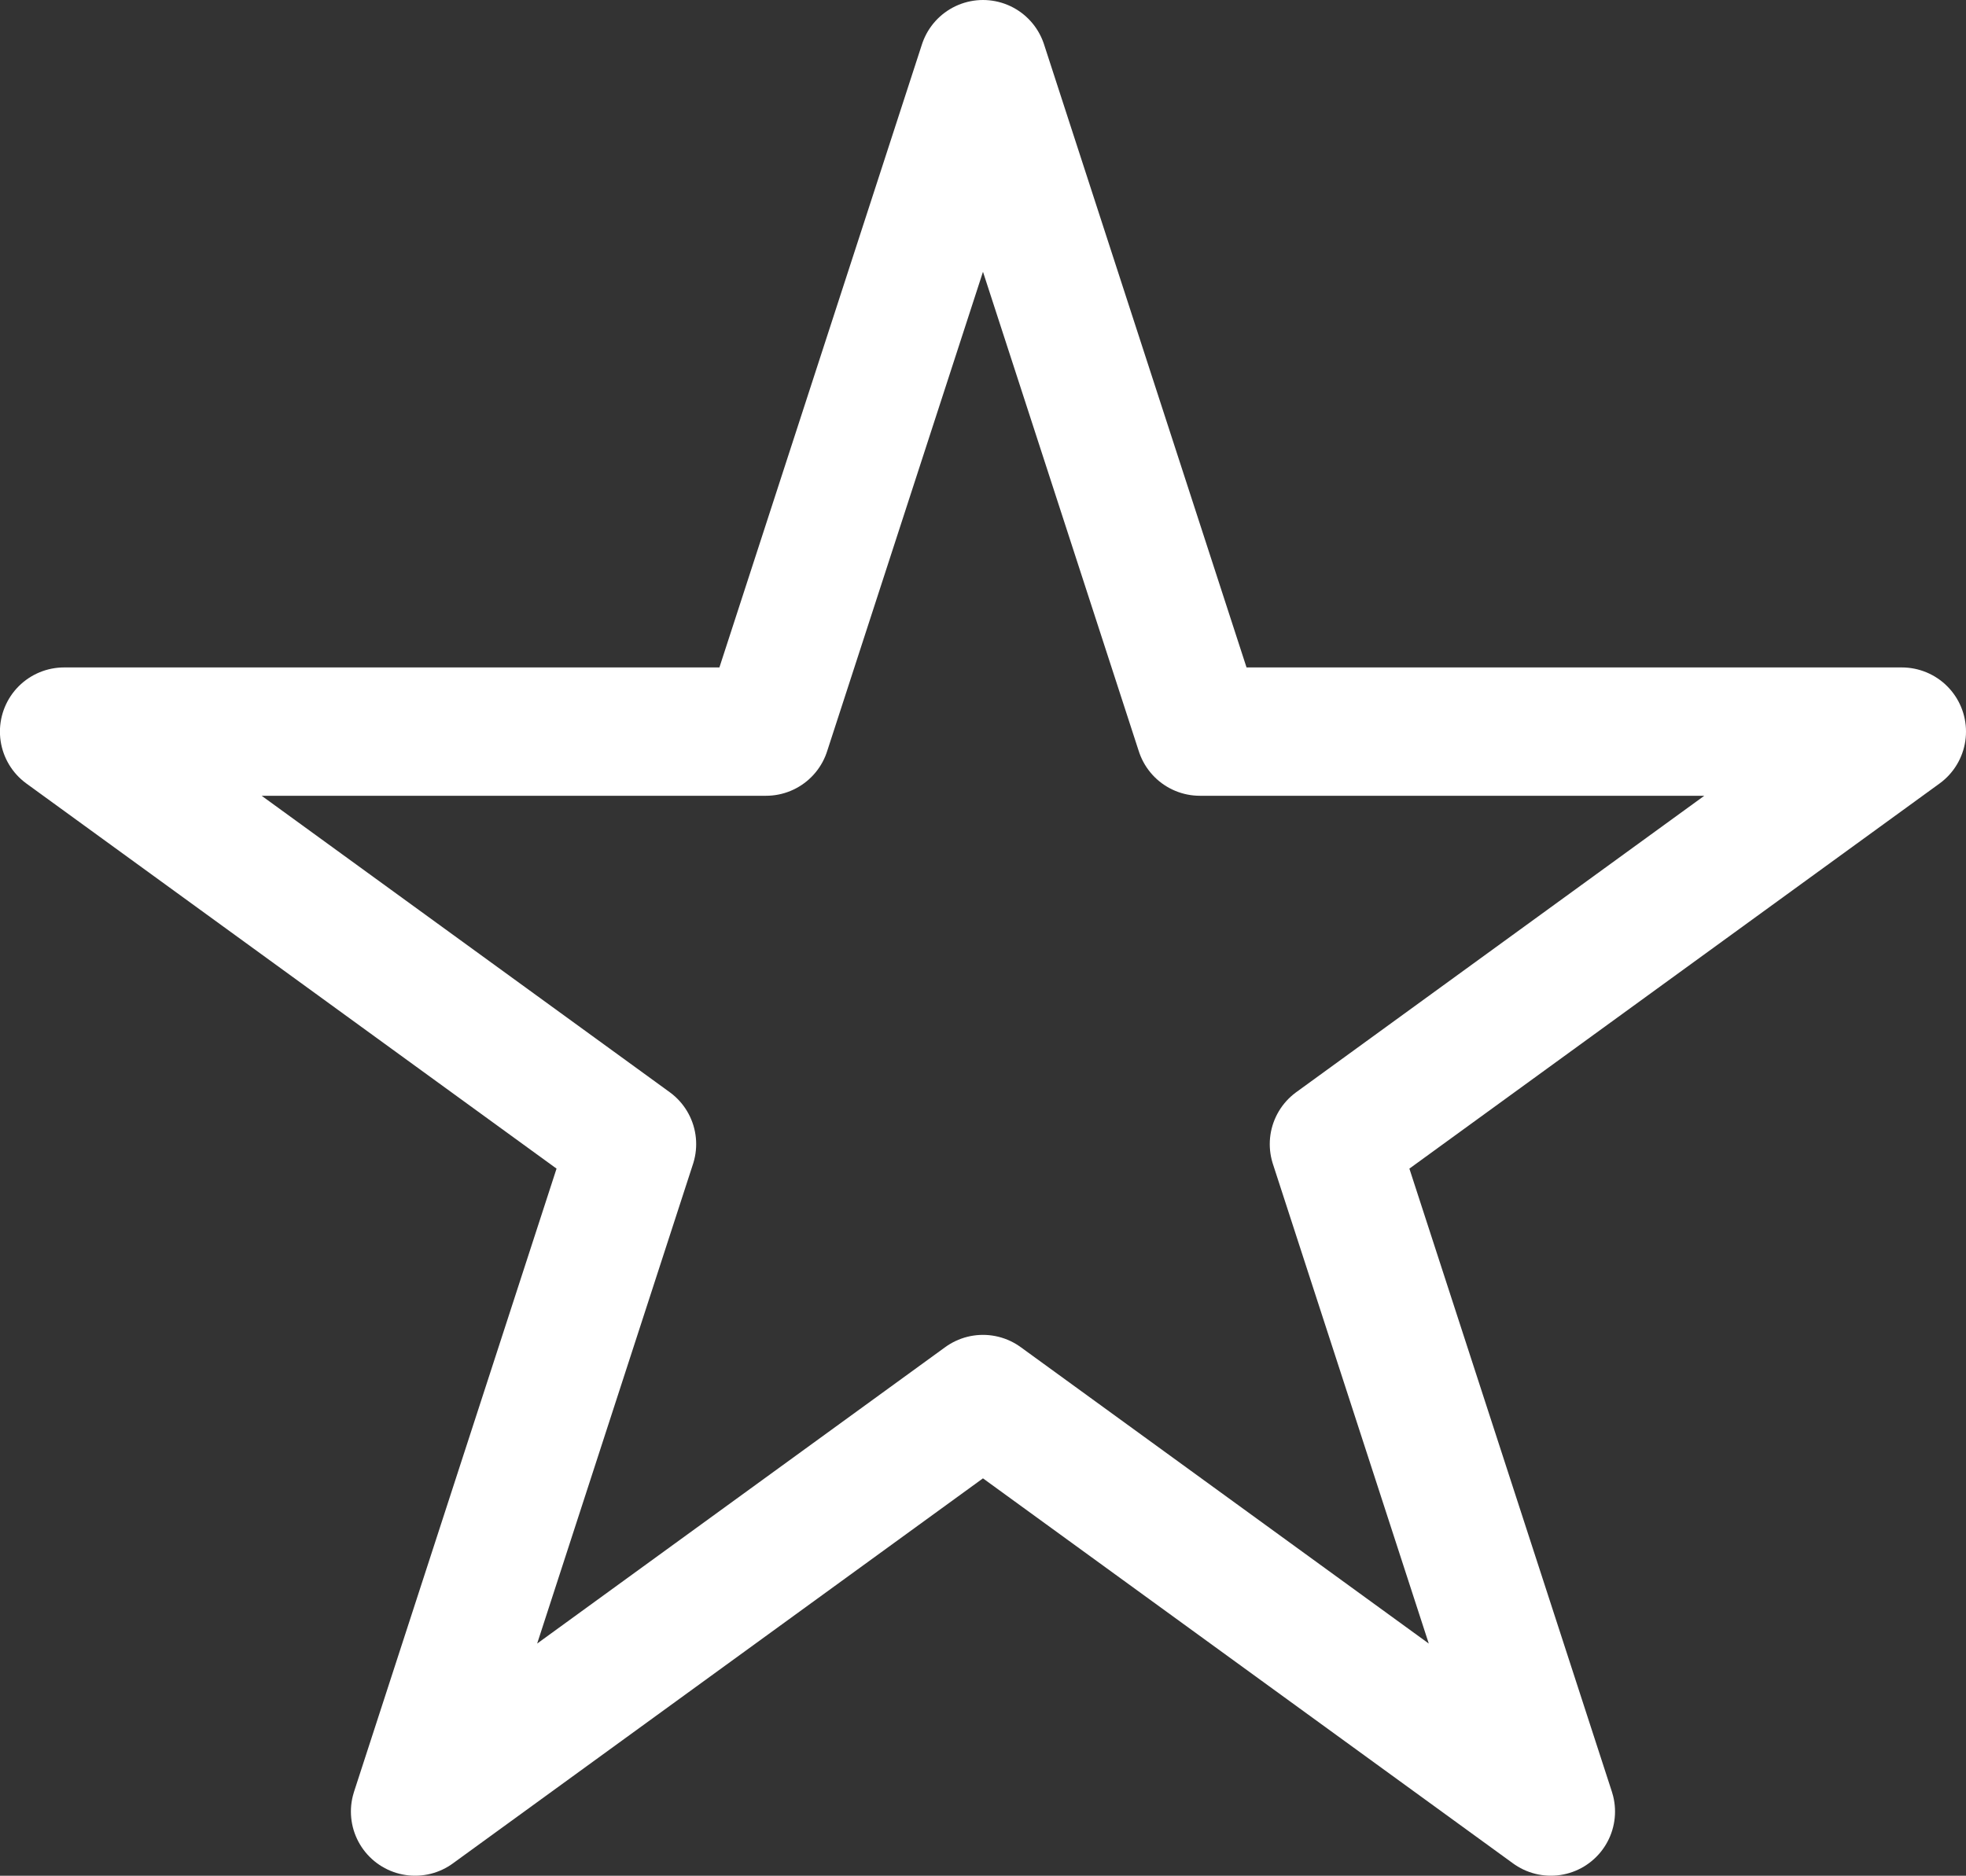
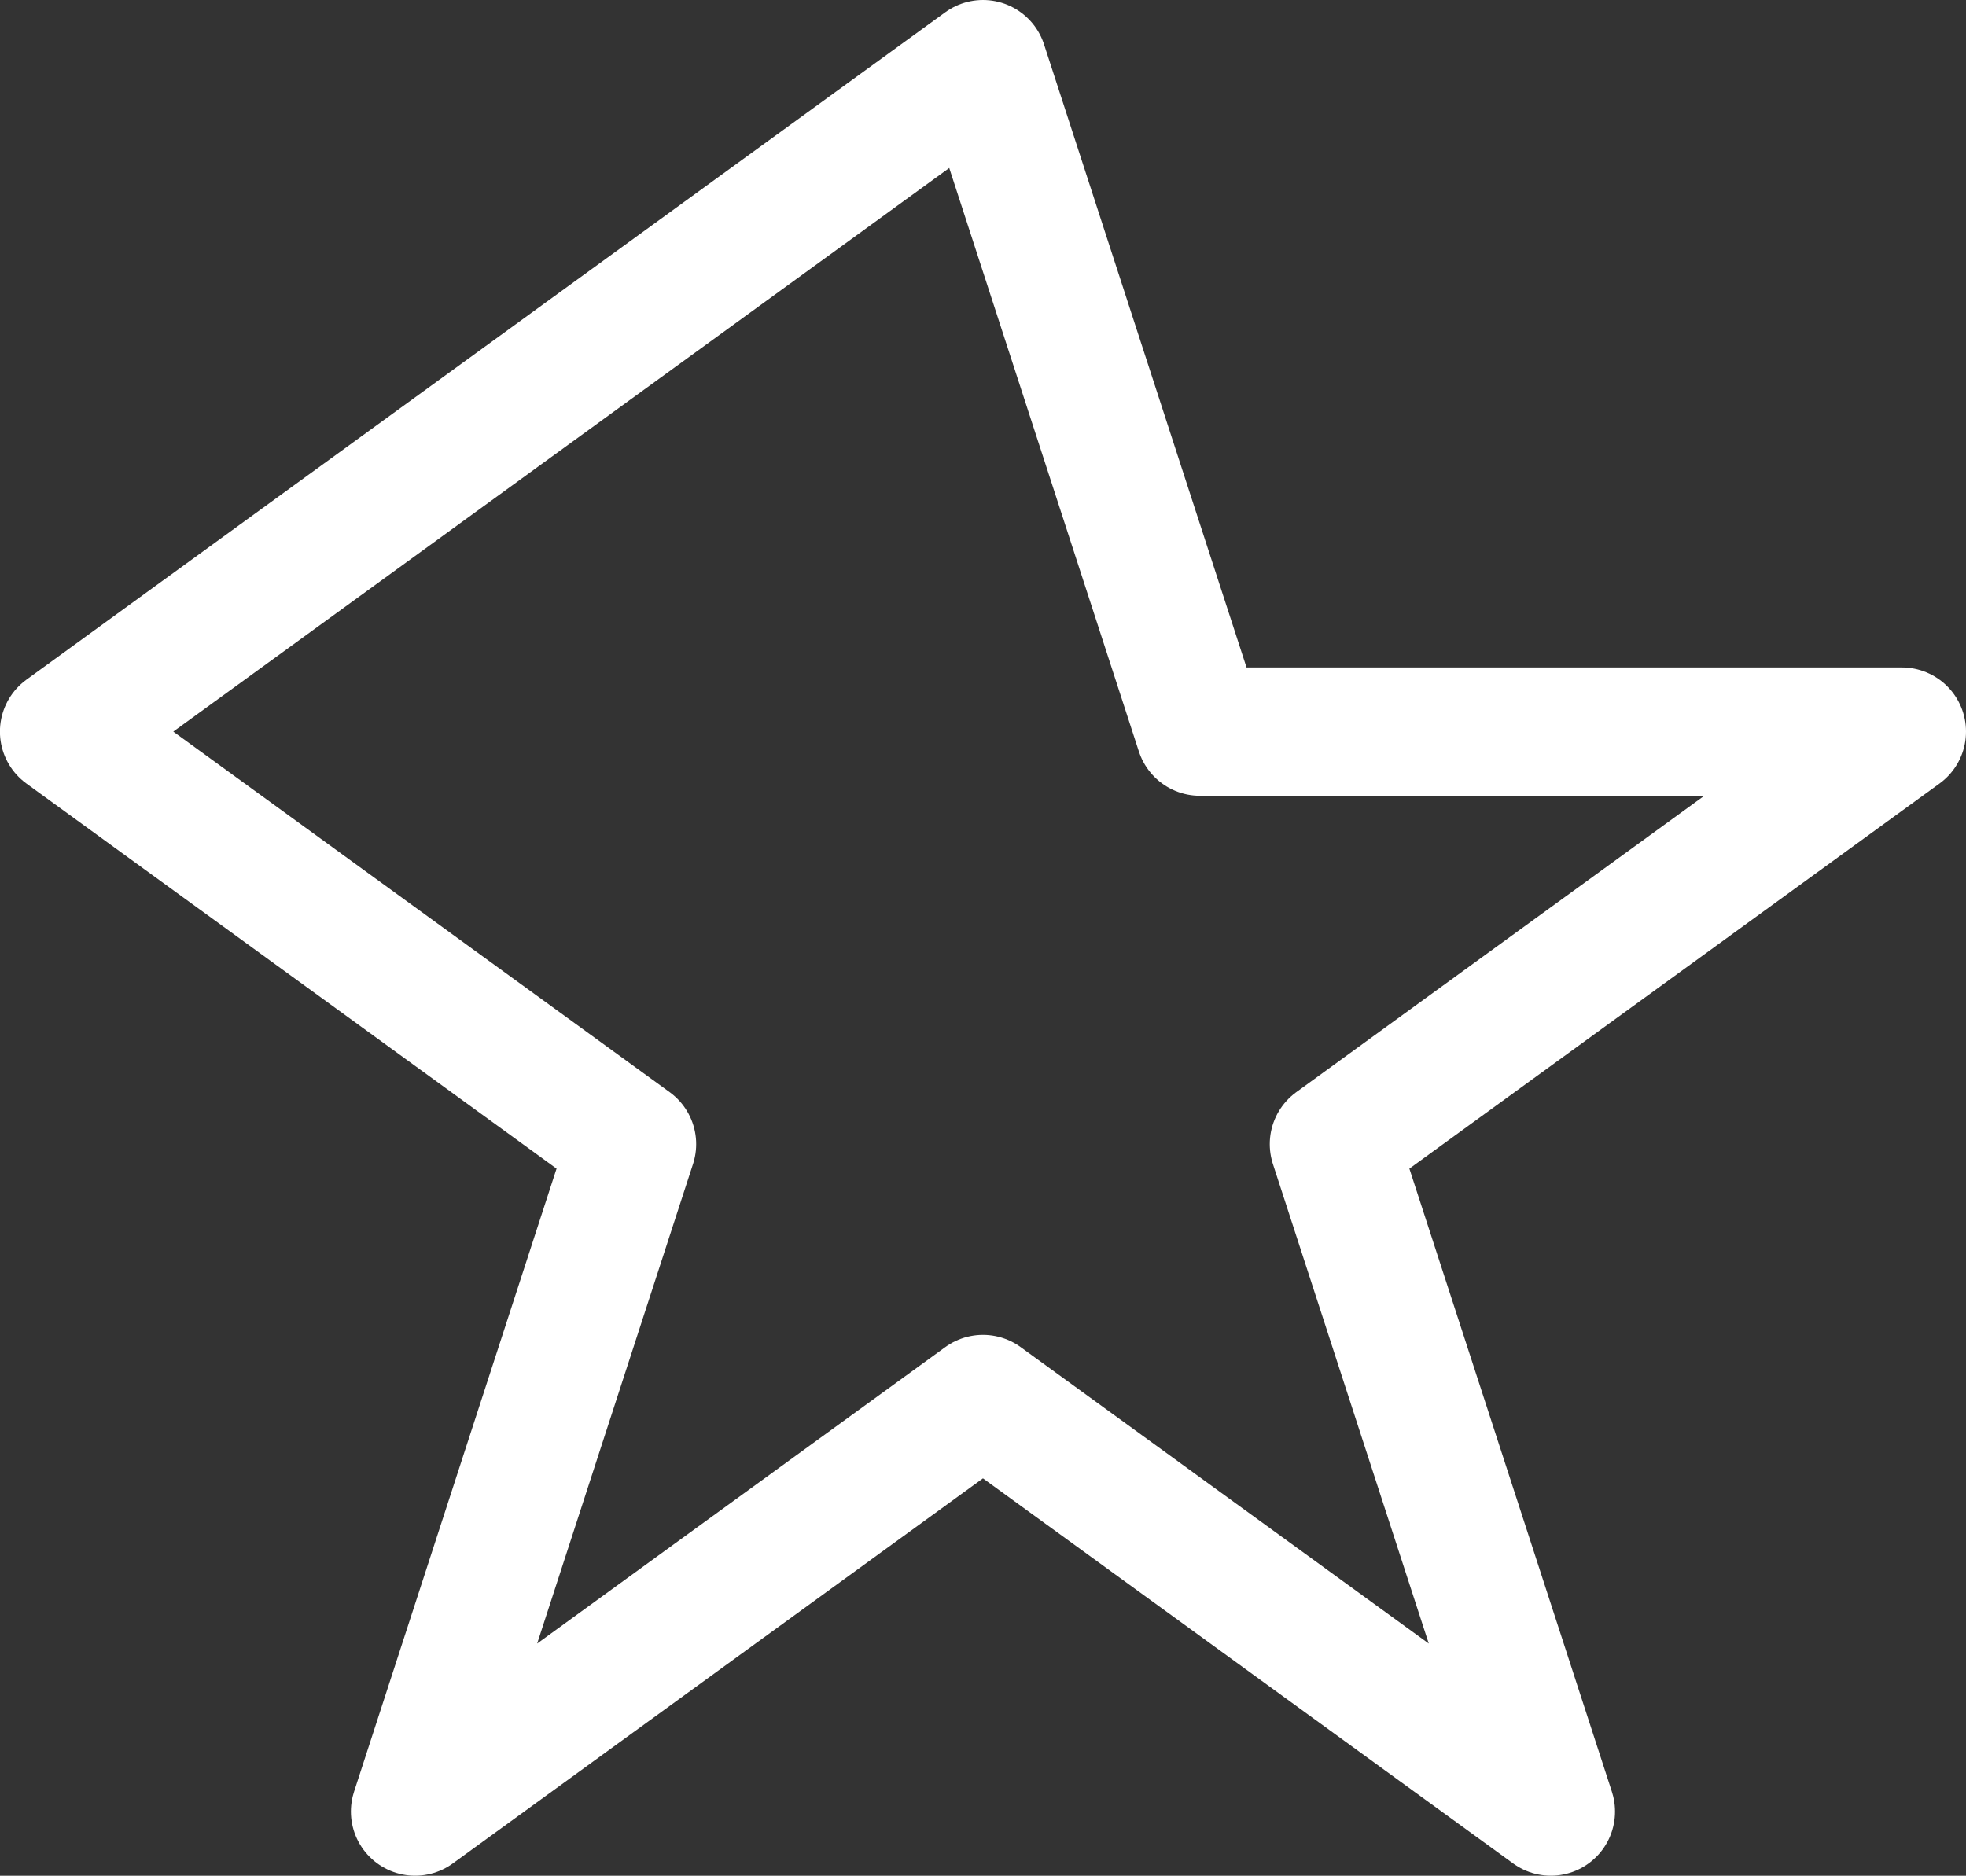
<svg xmlns="http://www.w3.org/2000/svg" width="82.741" height="78.956" viewBox="0 0 82.741 78.956">
  <rect x="0" y="0" width="82.741" height="78.956" fill="#333333" stroke="none" />
-   <path id="Path_304" data-name="Path 304" d="M587.864,2822.987l9.129,28.095h29.541l-23.9,17.364,9.129,28.095-23.9-17.364-23.9,17.364,9.129-28.095-23.9-17.364h29.541Z" transform="translate(-546.494 -2820.286)" fill="none" stroke="#fff" stroke-linecap="round" stroke-linejoin="round" stroke-width="5.402" />
+   <path id="Path_304" data-name="Path 304" d="M587.864,2822.987l9.129,28.095h29.541l-23.9,17.364,9.129,28.095-23.9-17.364-23.9,17.364,9.129-28.095-23.9-17.364Z" transform="translate(-546.494 -2820.286)" fill="none" stroke="#fff" stroke-linecap="round" stroke-linejoin="round" stroke-width="5.402" />
</svg>